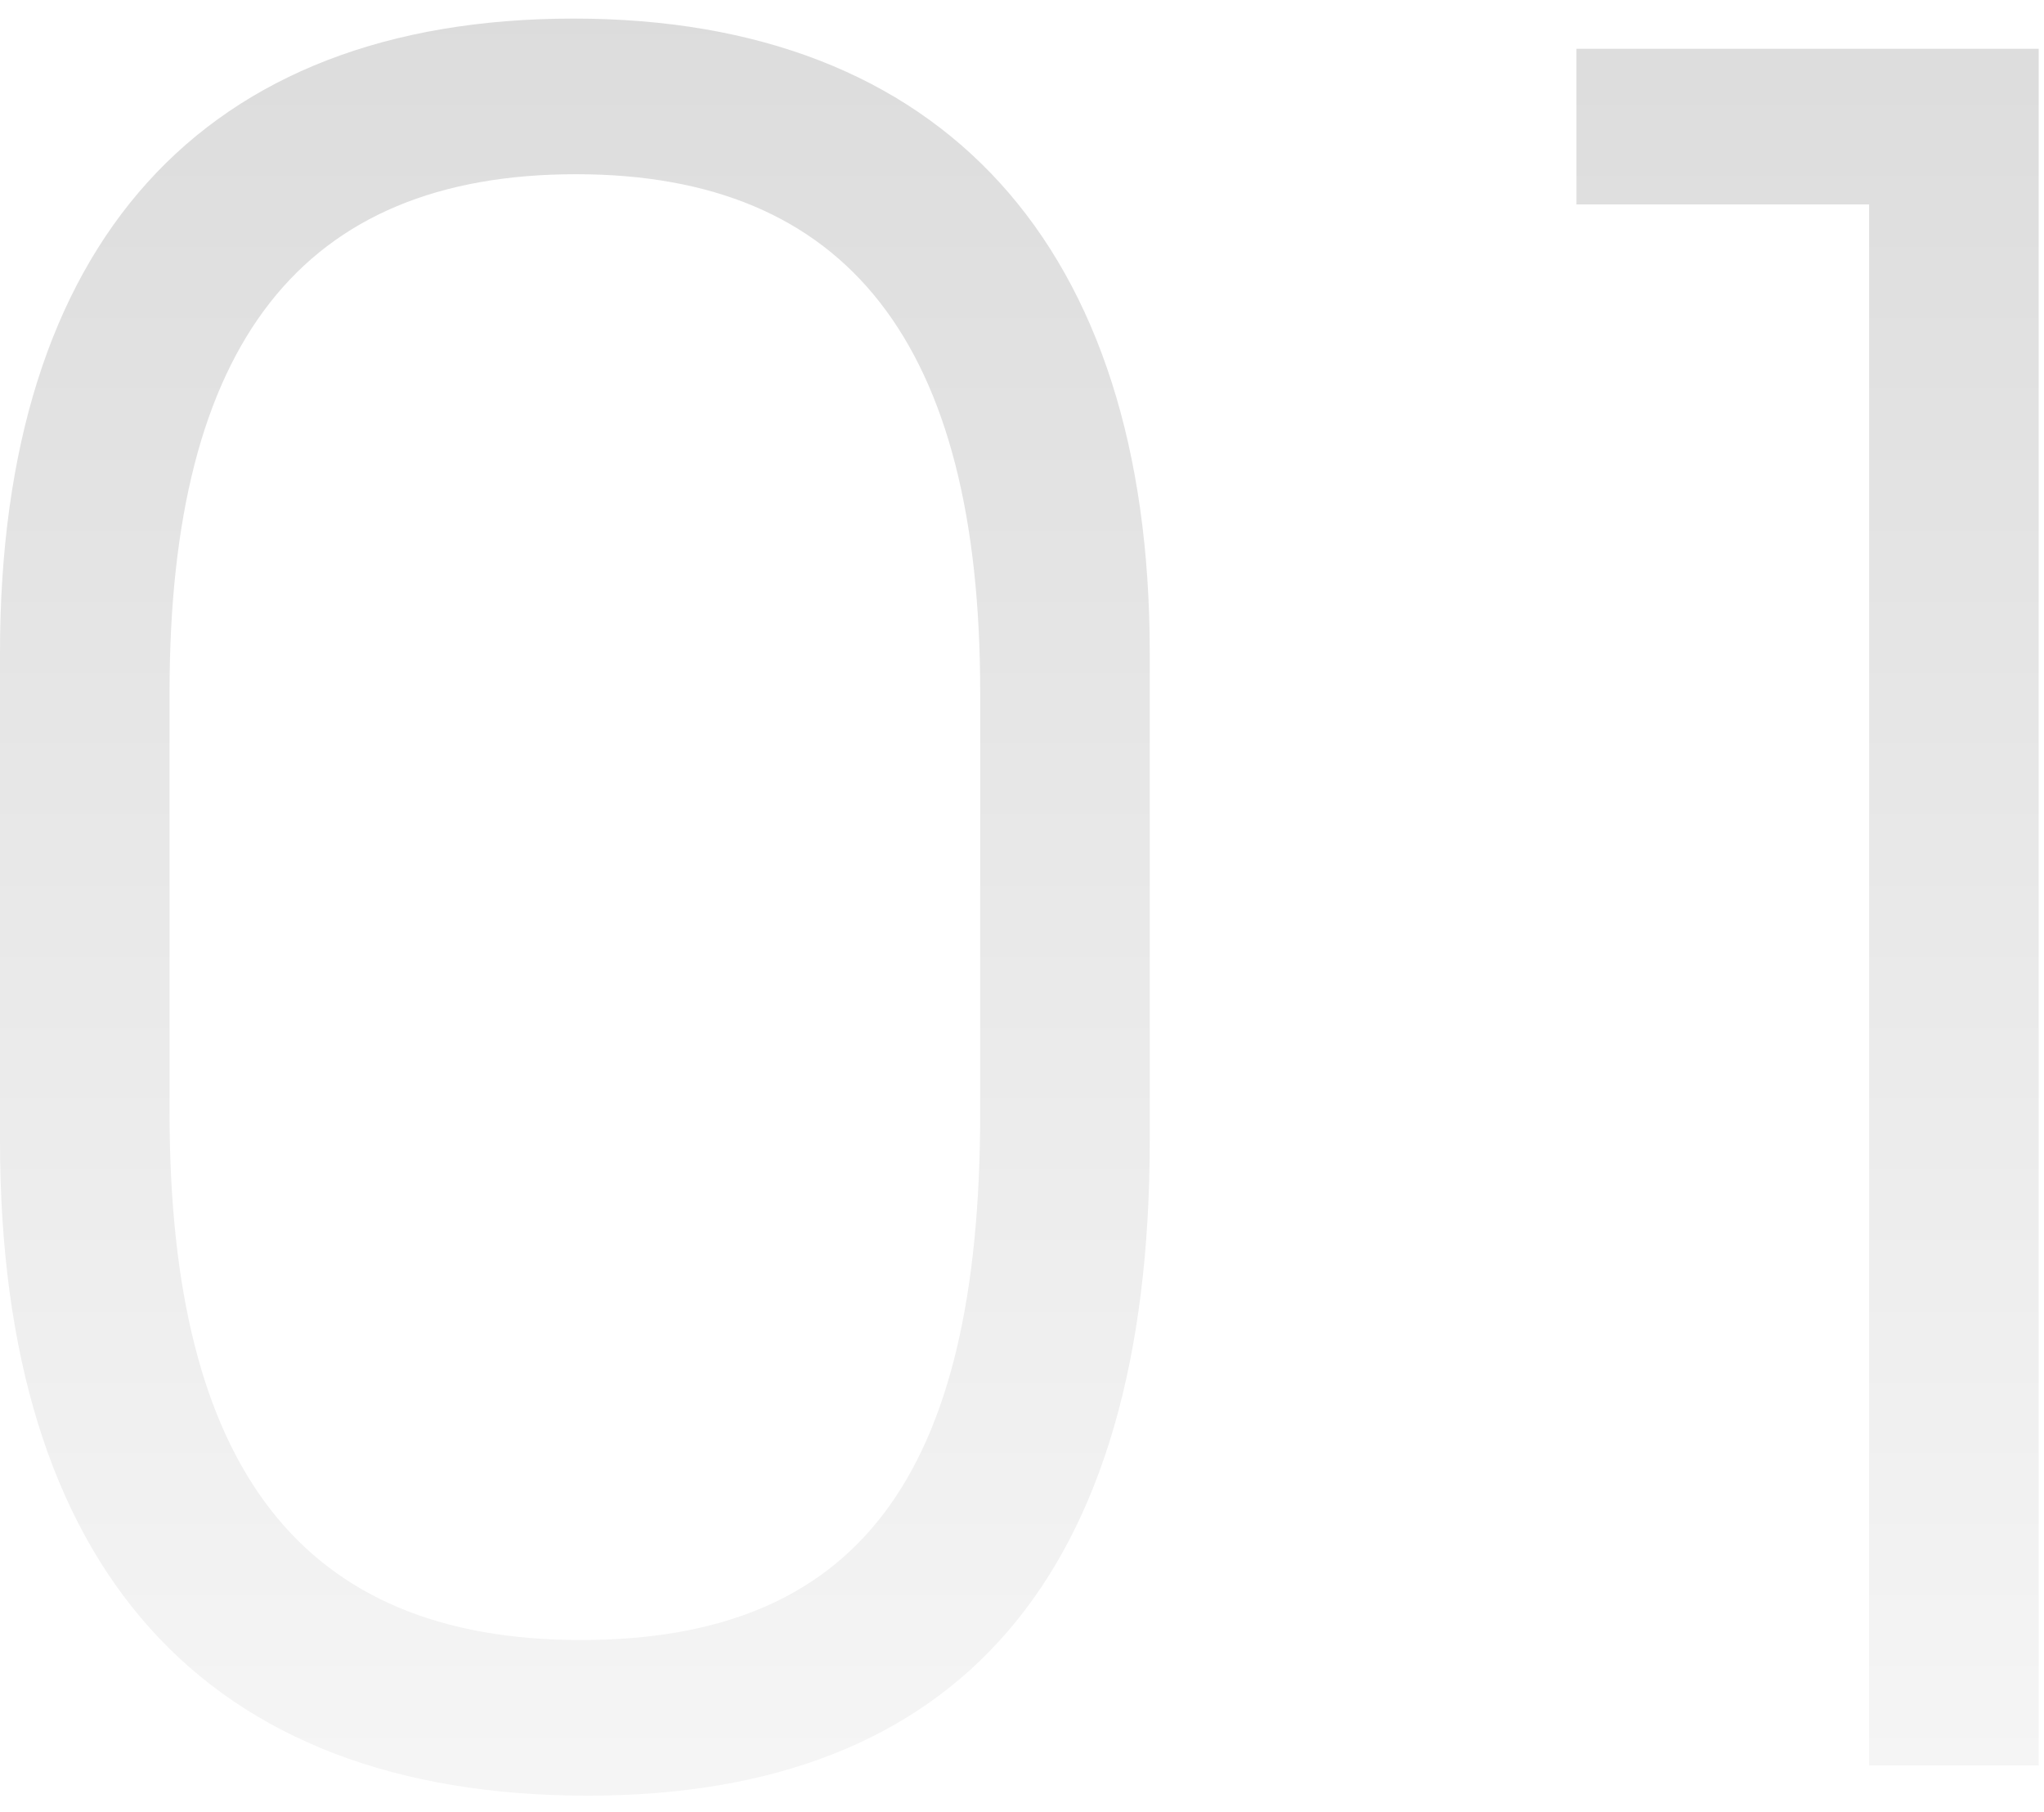
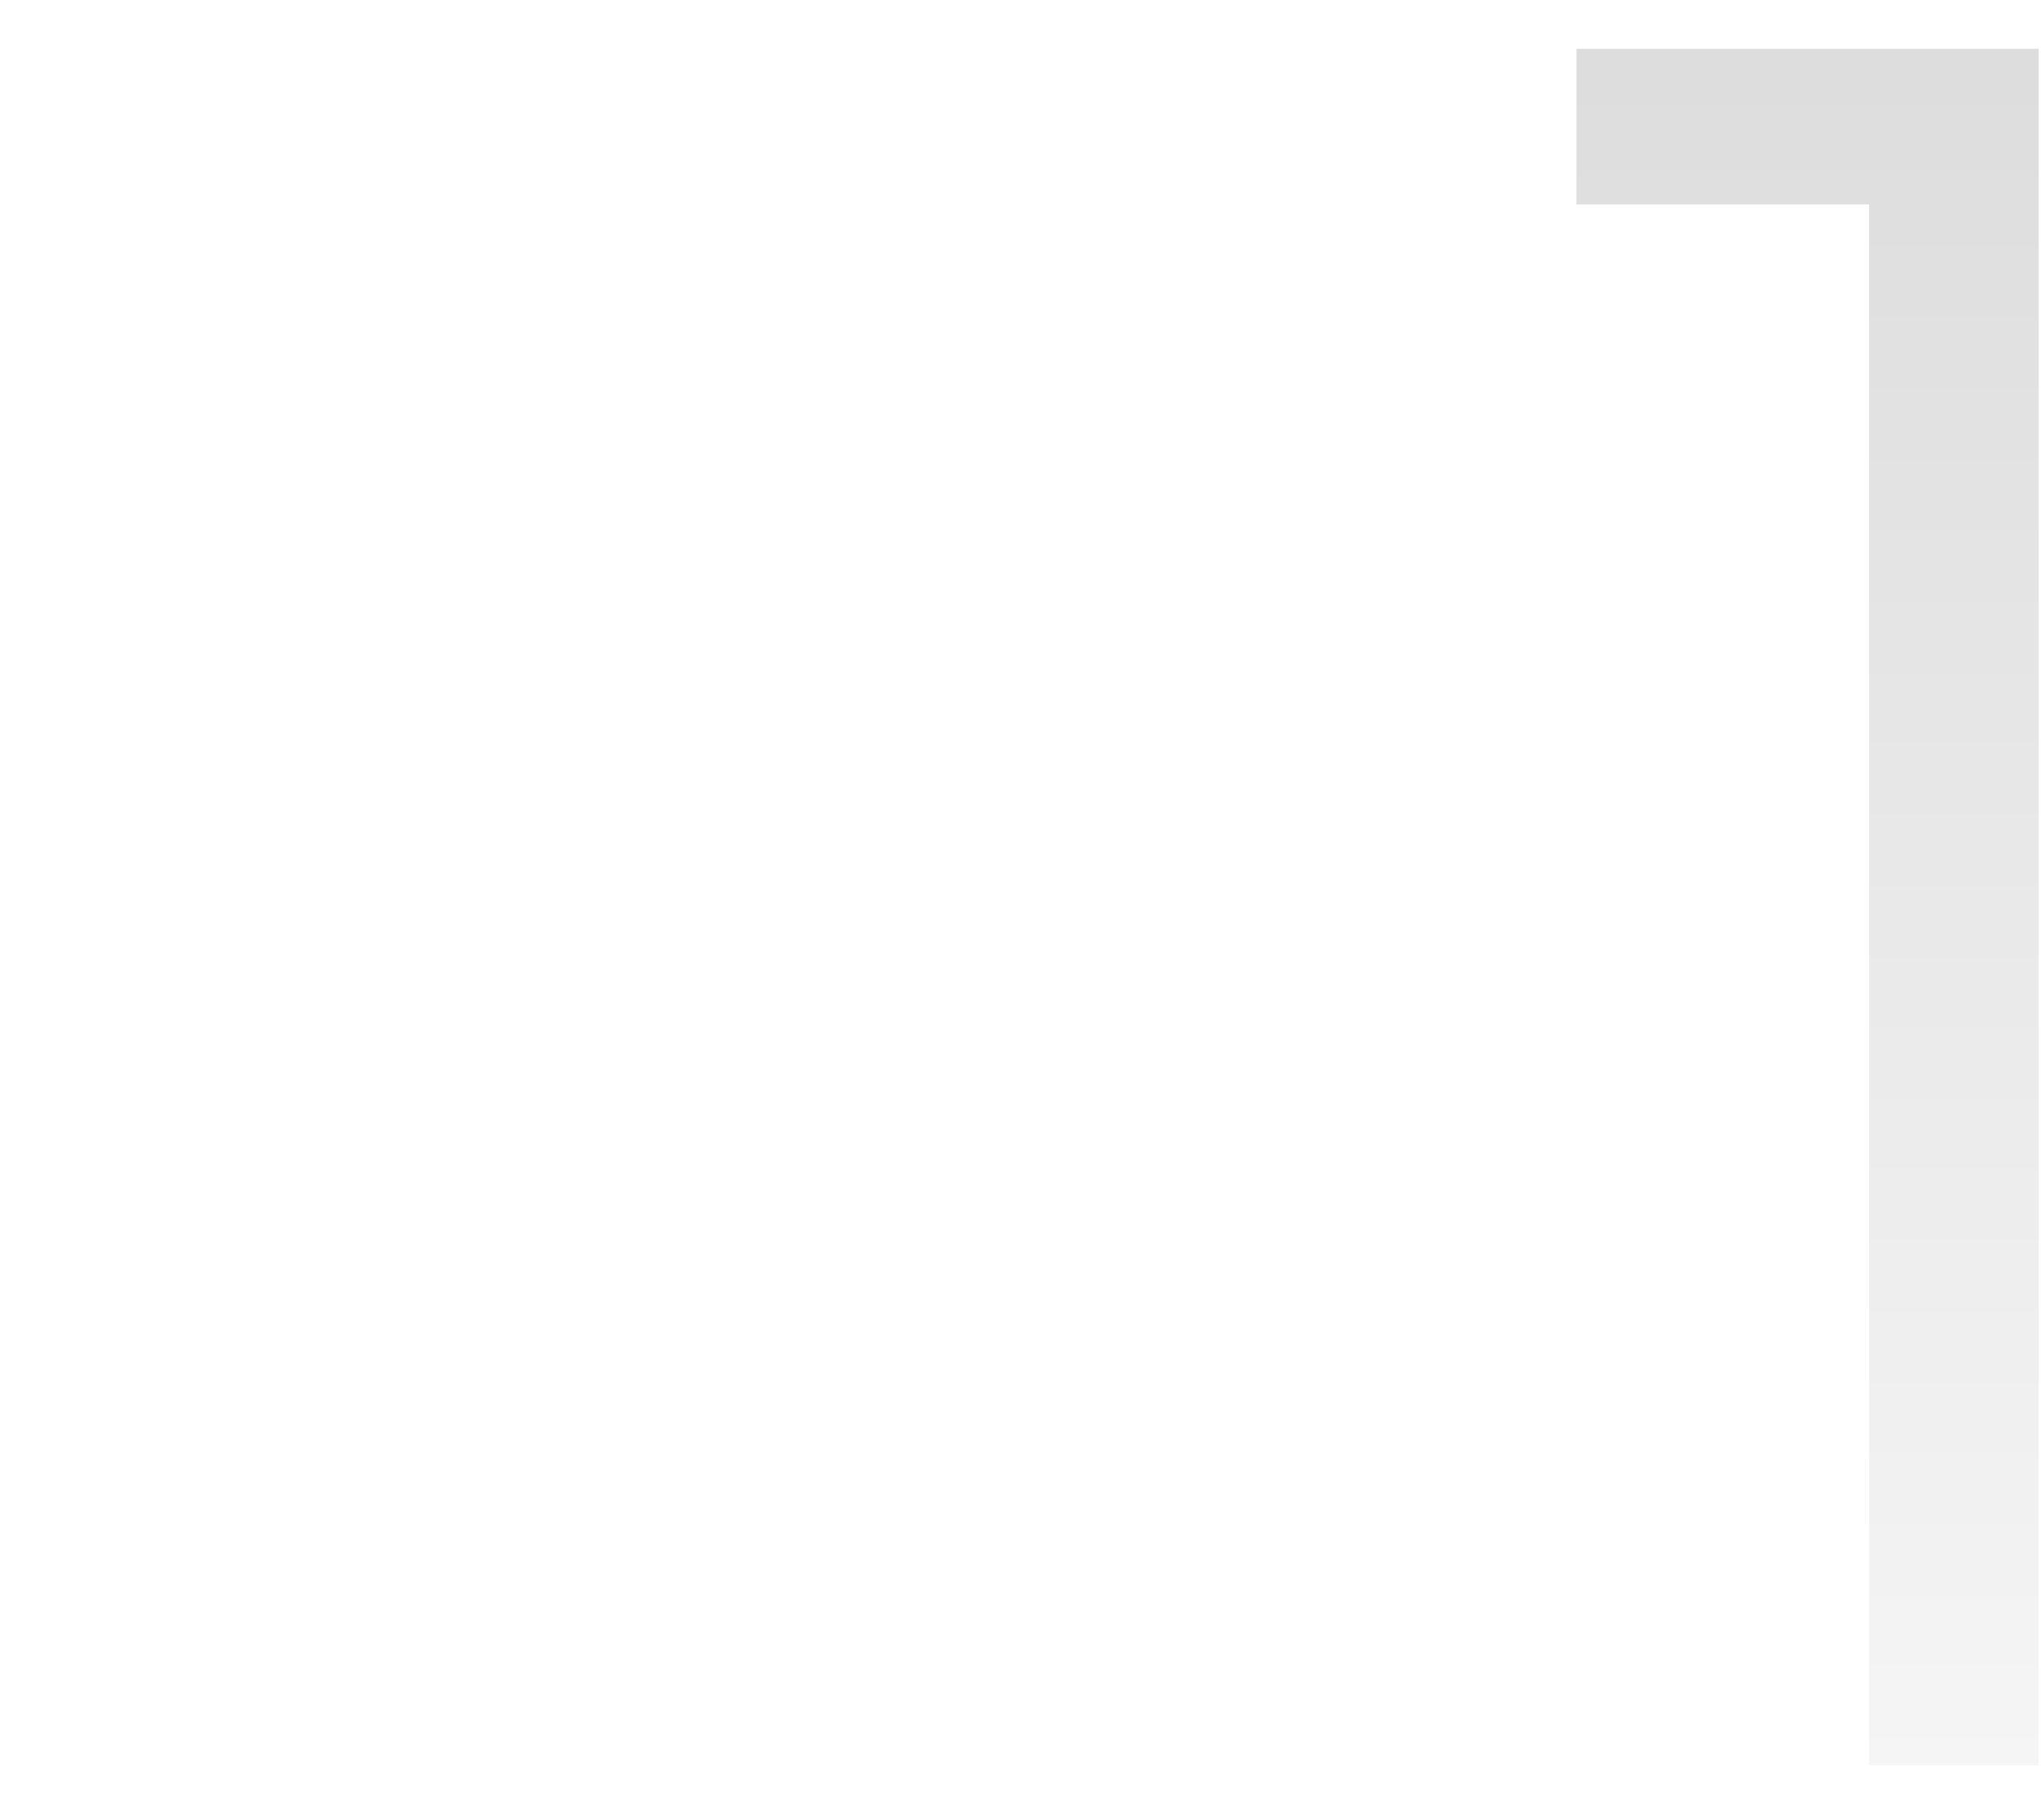
<svg xmlns="http://www.w3.org/2000/svg" width="88" height="78" viewBox="0 0 88 78" fill="none">
  <path d="M80.471 76V8.8H67.871V2.1H87.771V76H80.471Z" fill="url(#paint0_linear_27_51)" />
-   <path d="M0 49.1V28.1C0 10.5 8.7 0.8 24.7 0.8C40.6 0.8 49.5 10.6 49.5 28.1V49.1C49.5 67.8 41.3 77.3 25.3 77.3C8.8 77.3 0 67.5 0 49.1ZM7.3 47.9C7.3 63.2 13 70.6 25 70.6C36.9 70.6 42.2 63.6 42.2 47.9V29.8C42.2 14.8 36.5 7.5 24.8 7.5C13 7.5 7.3 14.8 7.3 29.8V47.9Z" fill="url(#paint1_linear_27_51)" />
  <defs>
    <linearGradient id="paint0_linear_27_51" x1="55" y1="-10" x2="55" y2="83.5" gradientUnits="userSpaceOnUse">
      <stop stop-opacity="0.15" />
      <stop offset="1" stop-opacity="0.03" />
    </linearGradient>
    <linearGradient id="paint1_linear_27_51" x1="55" y1="-10" x2="55" y2="83.5" gradientUnits="userSpaceOnUse">
      <stop stop-opacity="0.15" />
      <stop offset="1" stop-opacity="0.03" />
    </linearGradient>
  </defs>
</svg>